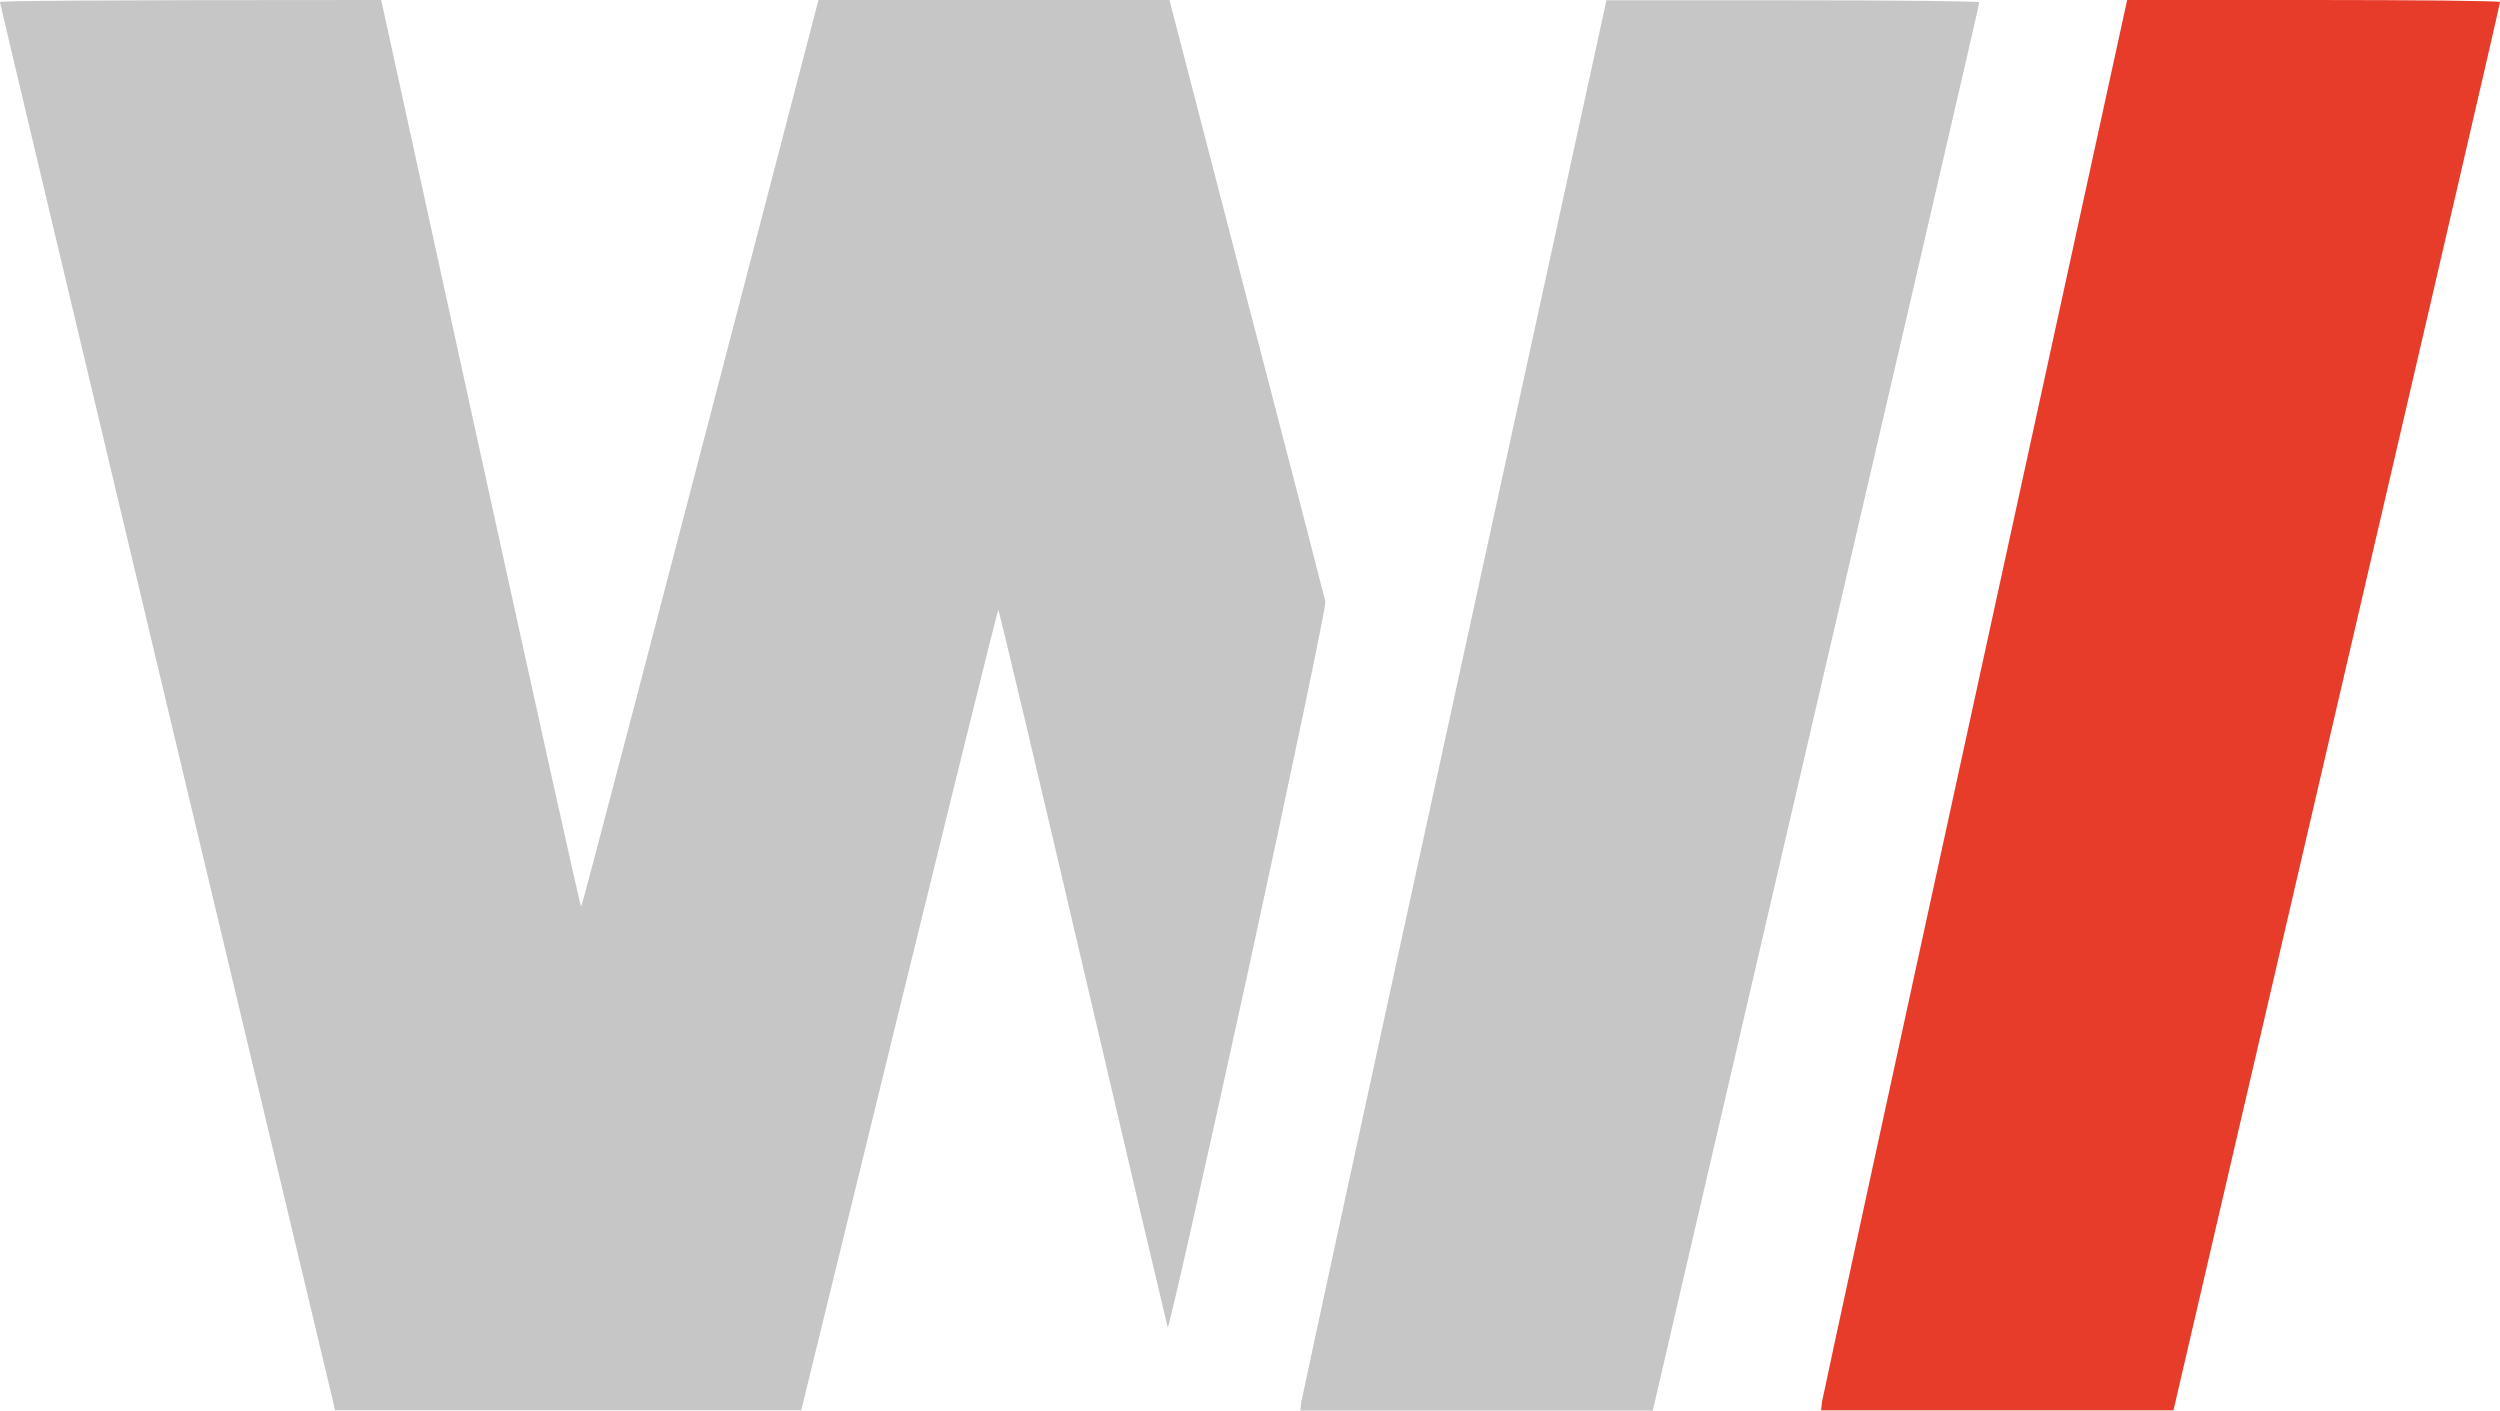
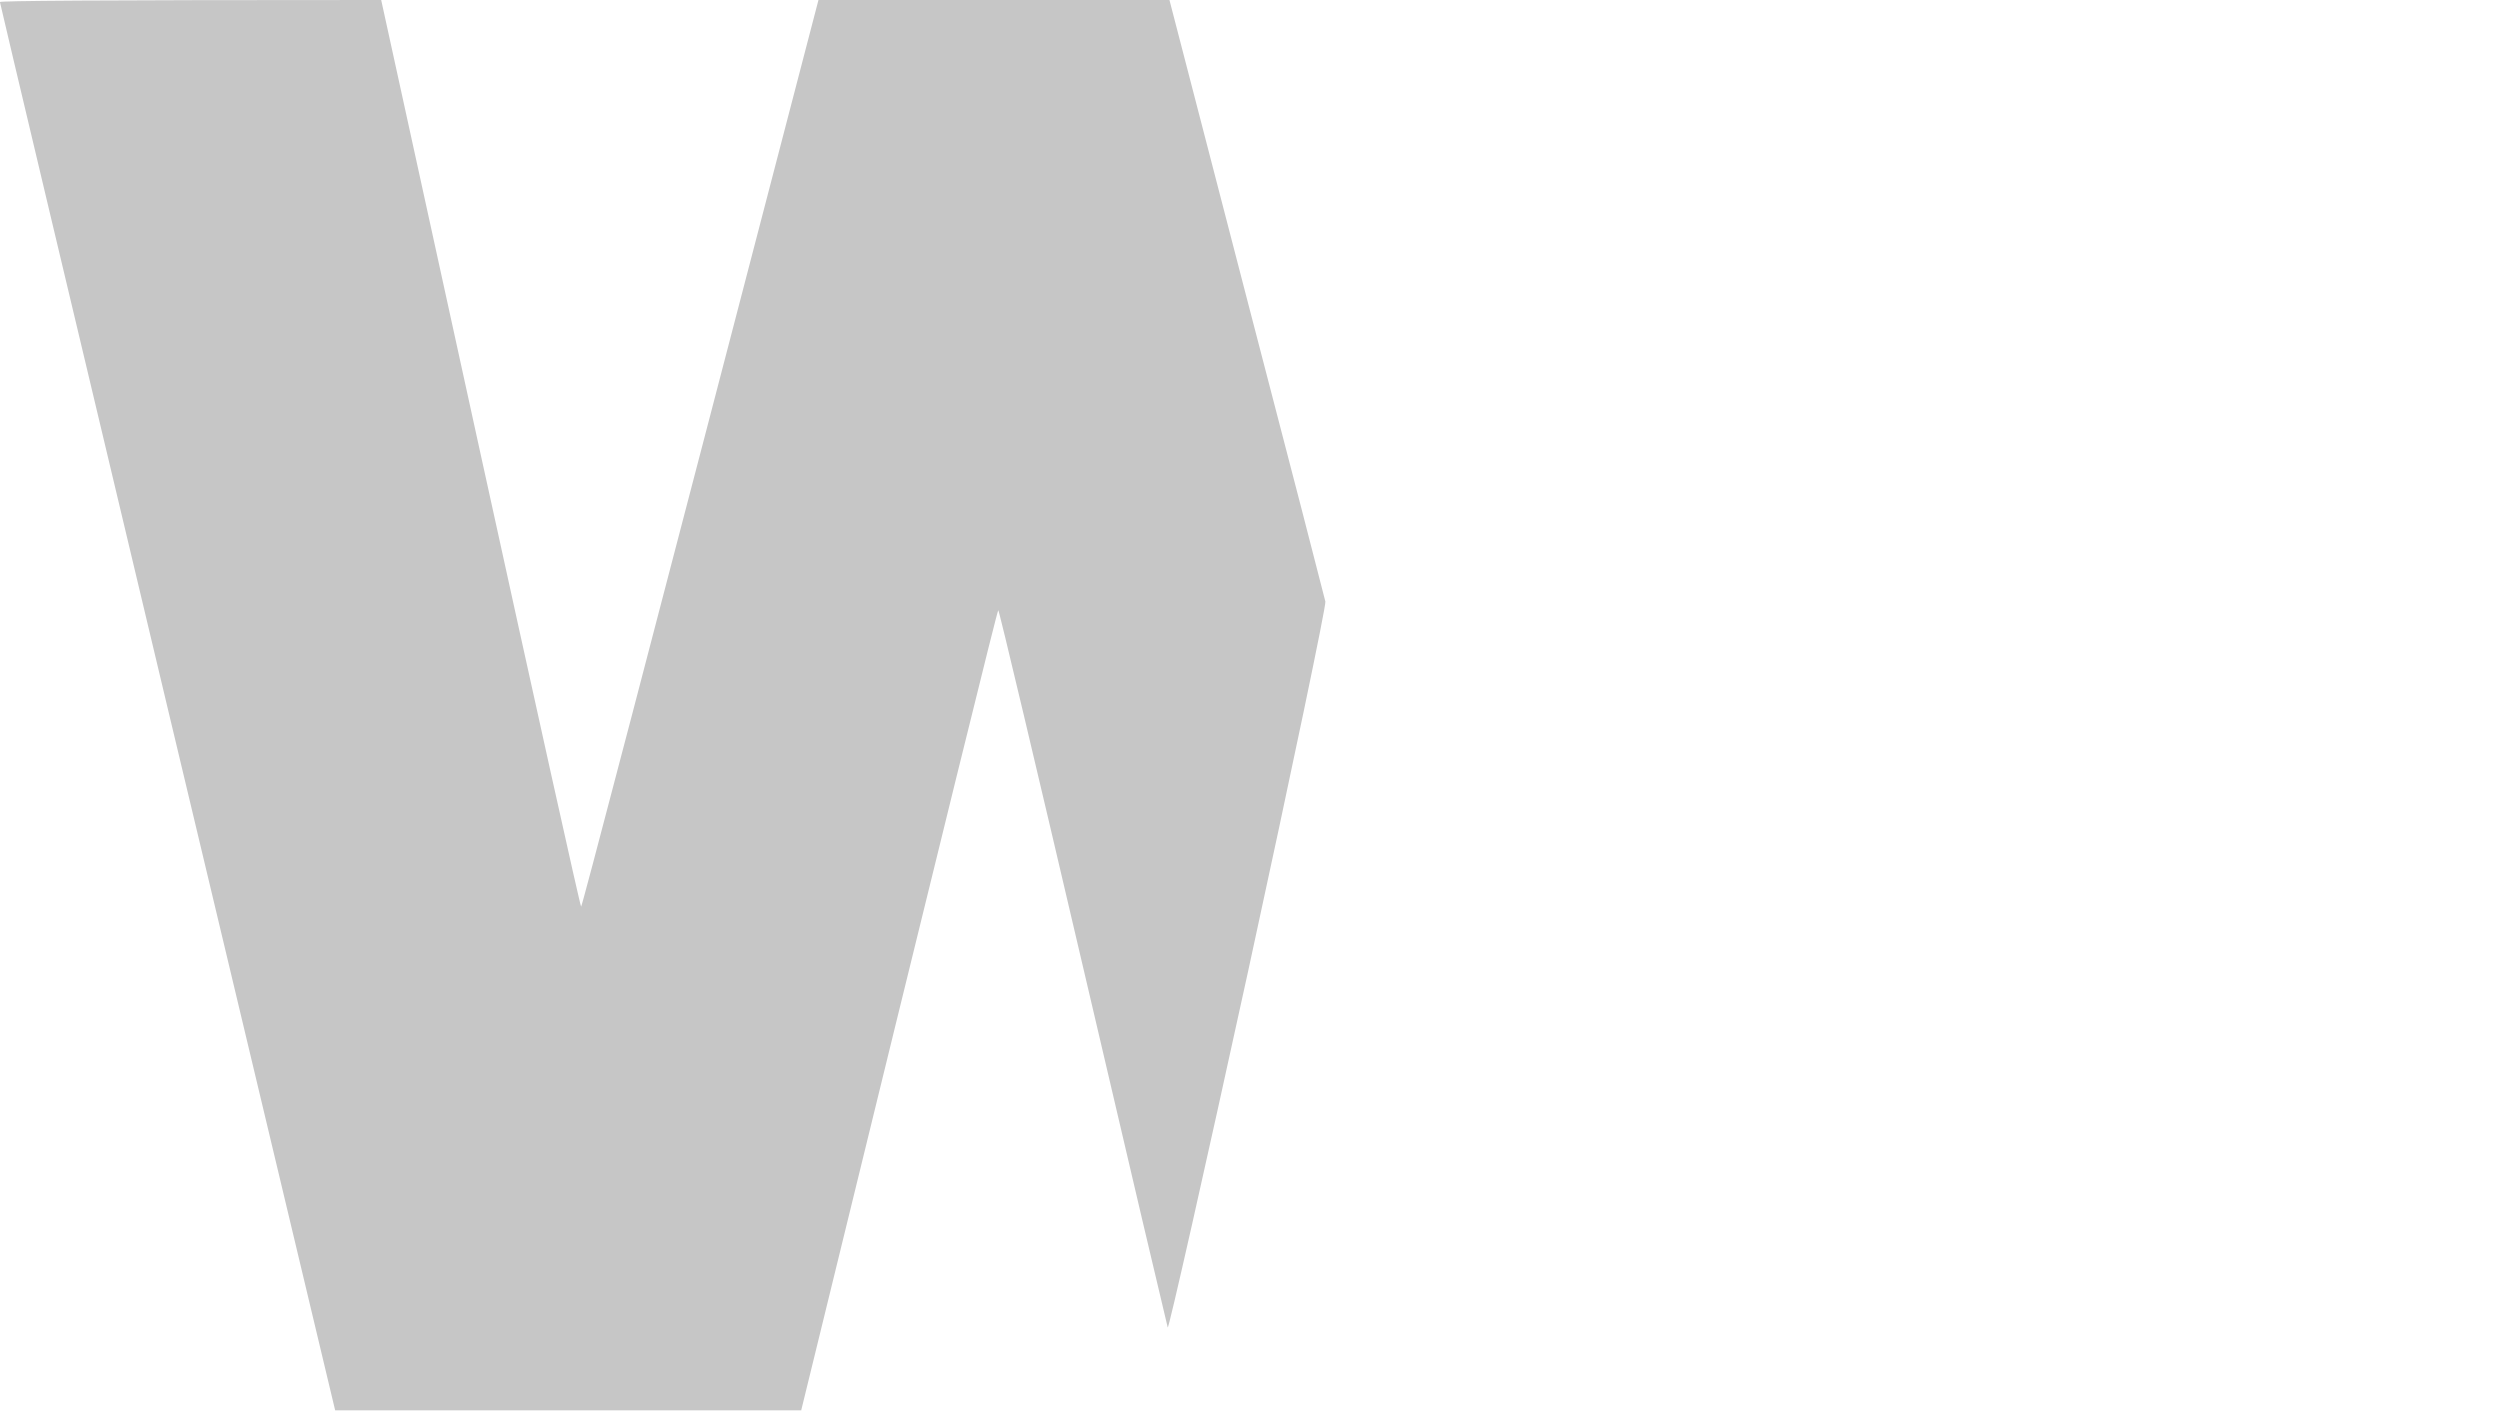
<svg xmlns="http://www.w3.org/2000/svg" width="895" height="505" viewBox="0 0 895 505" fill="none">
  <path d="M59.941 253.17C26.984 114.787 0 1.236 0 0.824V0.721C0 0.309 30.692 0 136.464 0L171.996 162.288C191.565 251.521 207.735 324.577 208.044 324.577C208.353 324.577 227.509 251.521 293.012 0H418.662L446.264 106.441C461.507 164.864 474.175 213.911 474.484 215.354C474.793 216.797 462.743 274.499 446.882 347.452C431.33 418.652 418.353 476.149 418.044 475.221C417.735 474.191 404.037 416.076 387.662 345.906C371.286 275.839 357.691 218.445 357.382 218.445C357.073 218.445 341.109 282.948 286.832 504.897H119.986L59.941 253.17Z" fill="#C6C6C6" />
-   <path d="M465.832 502.115C466.038 500.569 490.653 387.019 520.624 249.666L575.107 0.103H641.846C678.511 0.103 708.584 0.412 708.584 0.824C708.687 1.34 682.321 114.89 591.689 505H465.523L465.832 502.115Z" fill="#C6C6C6" />
-   <path d="M652.248 502.012C652.454 500.466 677.069 386.916 707.039 249.666L761.522 0H828.261C864.926 0 895 0.309 895 0.721C895.103 1.236 868.737 114.787 778.104 504.897H651.939L652.248 502.012Z" fill="#E83C2B" />
</svg>